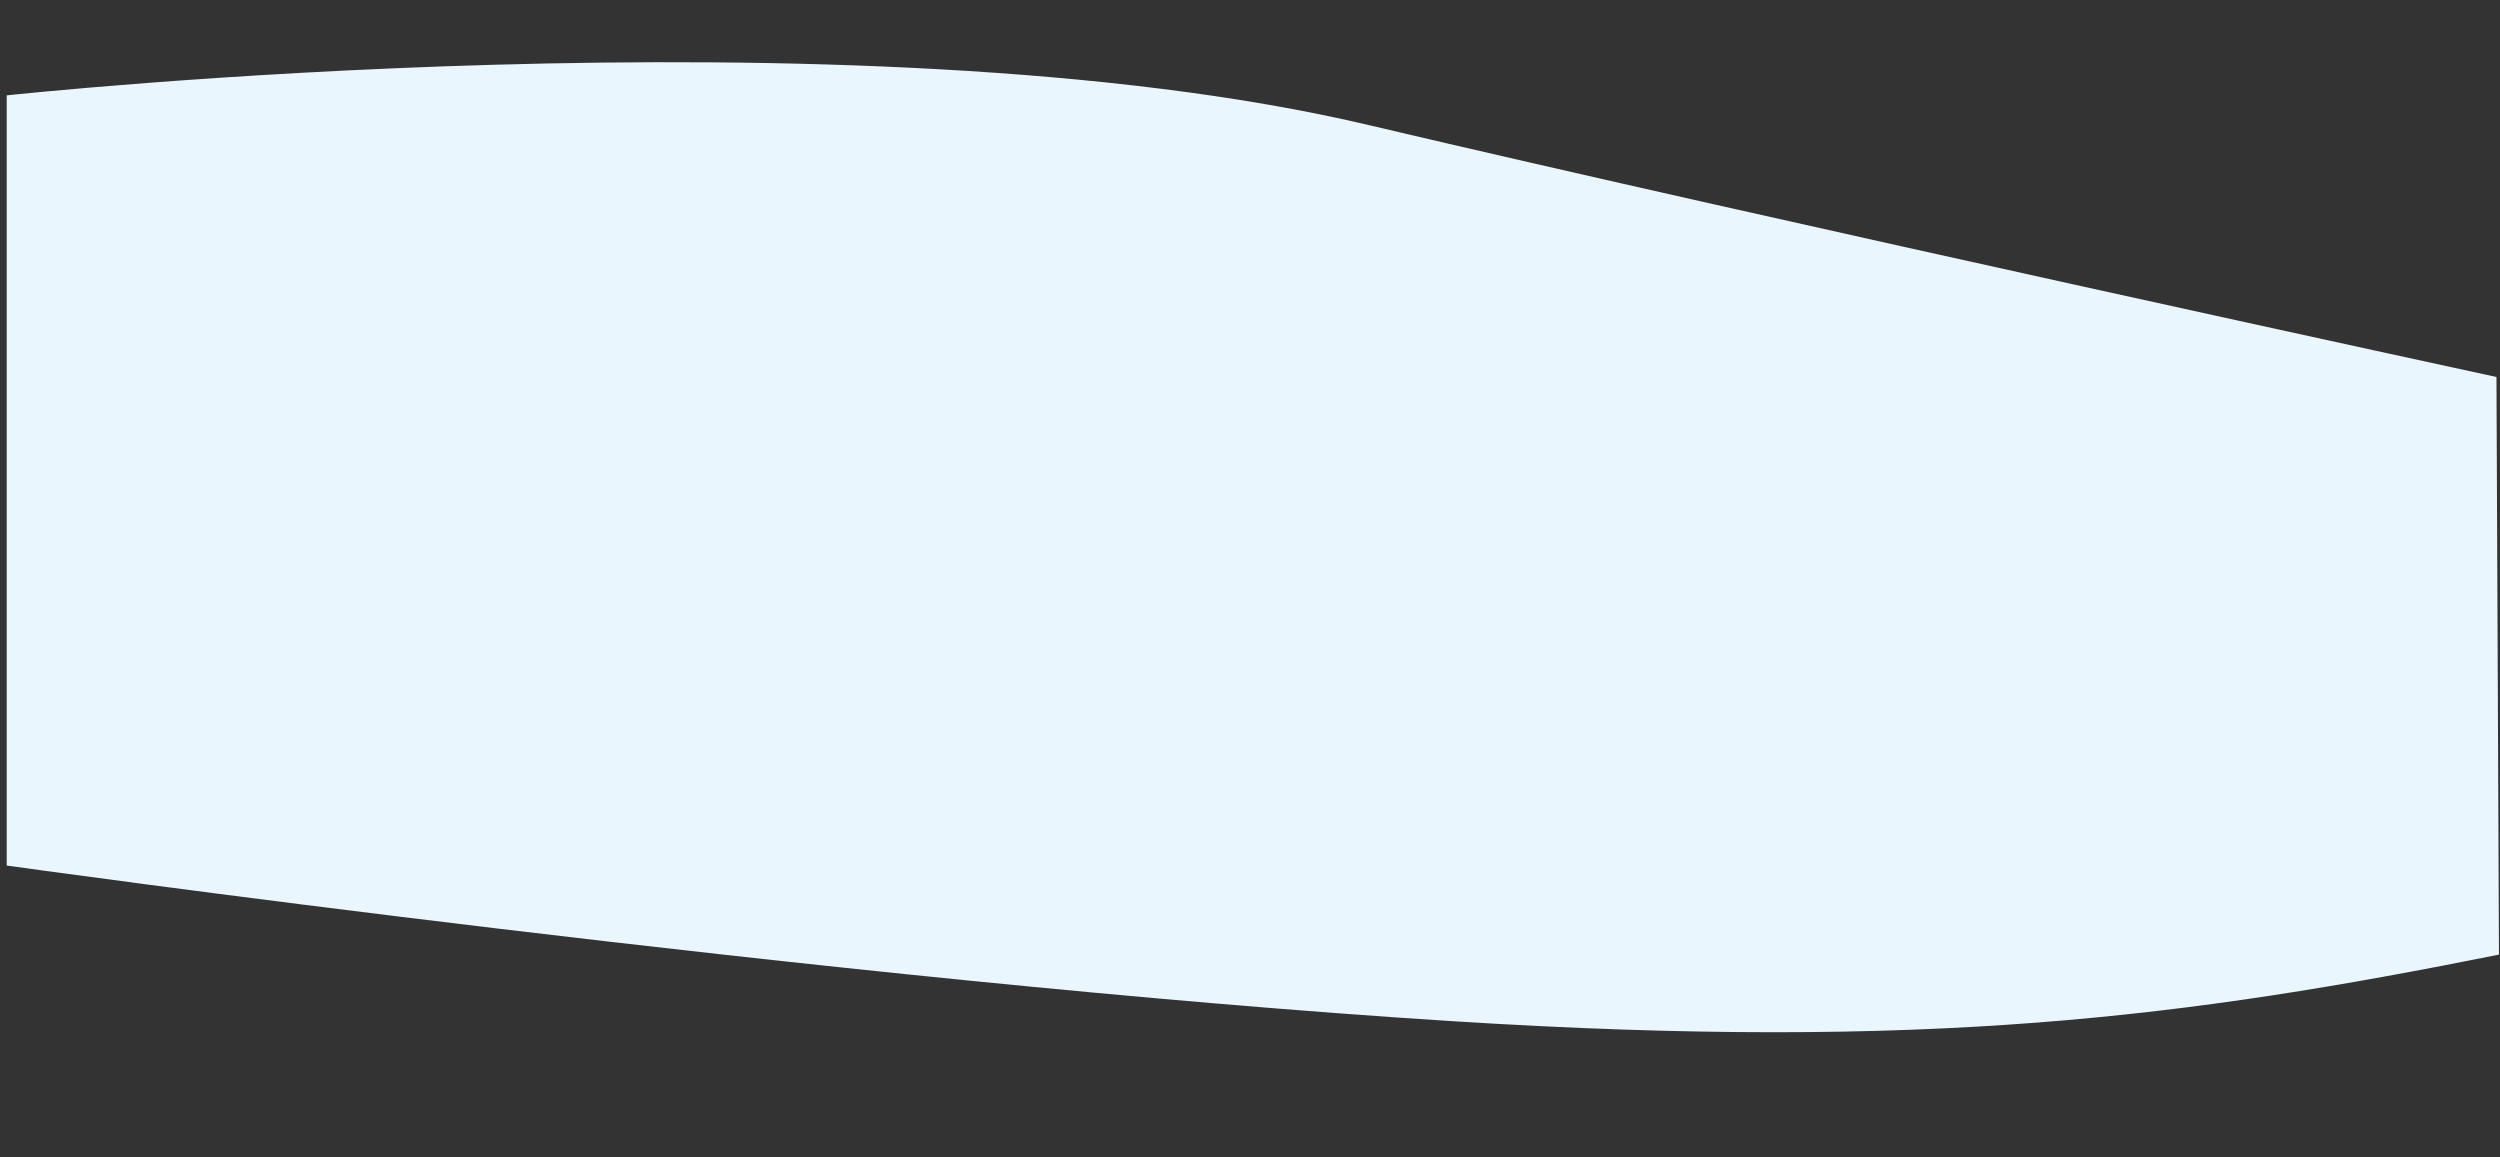
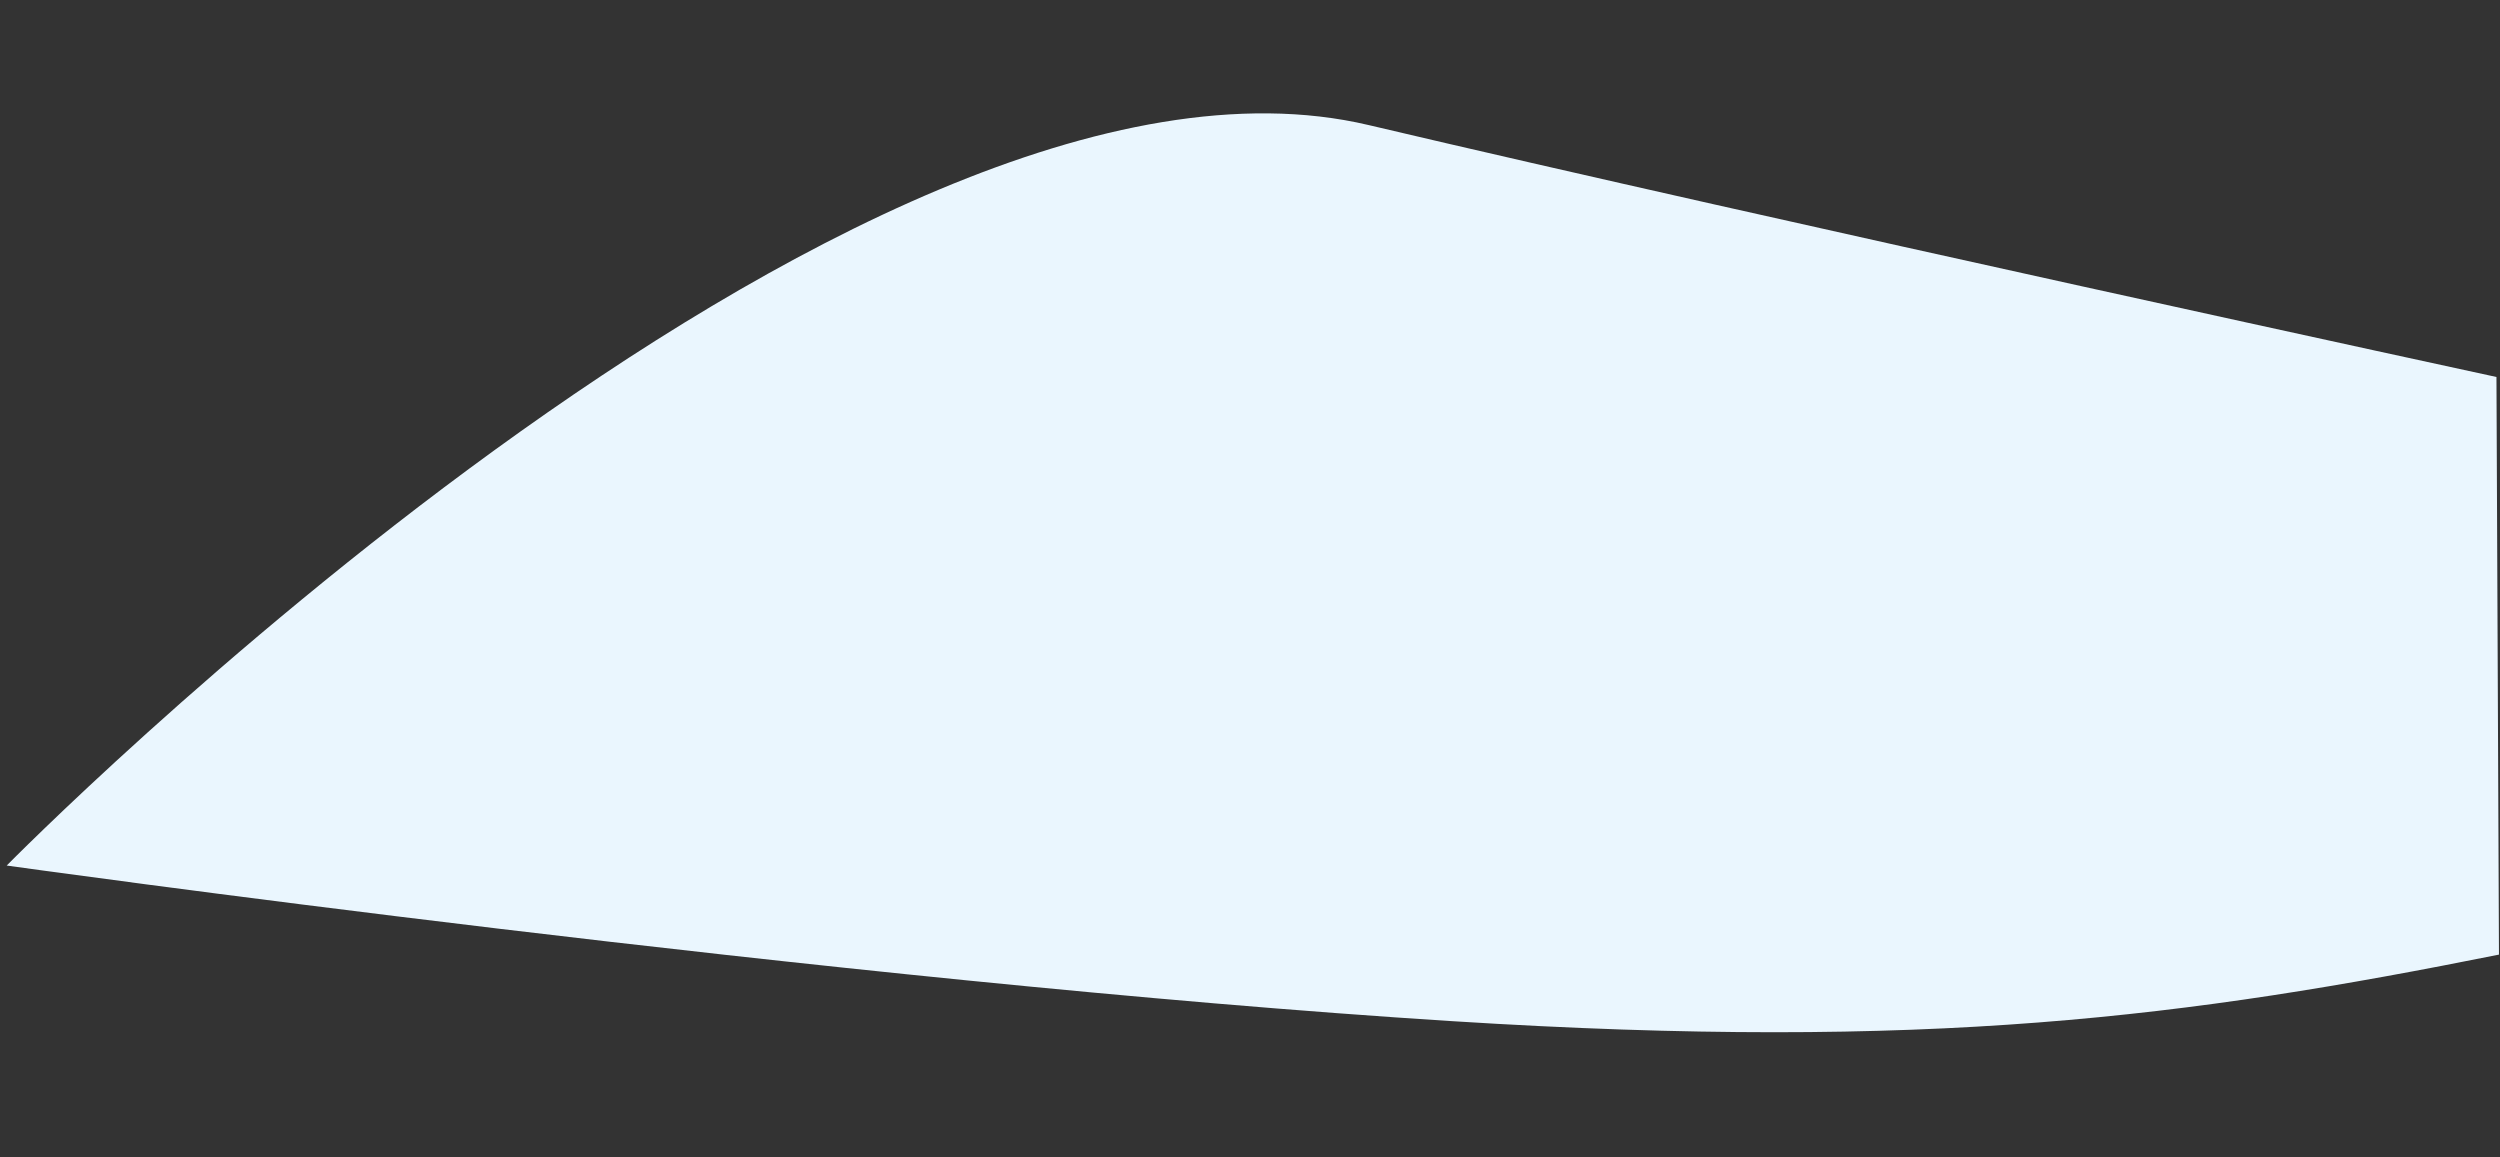
<svg xmlns="http://www.w3.org/2000/svg" id="Laag_1" data-name="Laag 1" width="2778.61" height="1286" viewBox="0 0 2778.61 1286">
  <rect x="0" y="0" width="2778.61" height="1286" fill="#333333" stroke="none" />
  <defs>
    <style>
      .cls-1 {
        fill: #eaf6fe;
      }
    </style>
  </defs>
  <title>Achtergrond F2</title>
-   <path class="cls-1" d="M2777.46,1061c-344.4,69-633.14,107.5-1162.88,74C933.72,1091.94,7.46,962,7.46,962V106S950.05,4.18,1521.16,139C1966,244,2774.67,419,2774.67,419Z" />
+   <path class="cls-1" d="M2777.46,1061c-344.4,69-633.14,107.5-1162.88,74C933.72,1091.94,7.46,962,7.46,962S950.05,4.18,1521.16,139C1966,244,2774.67,419,2774.67,419Z" />
</svg>